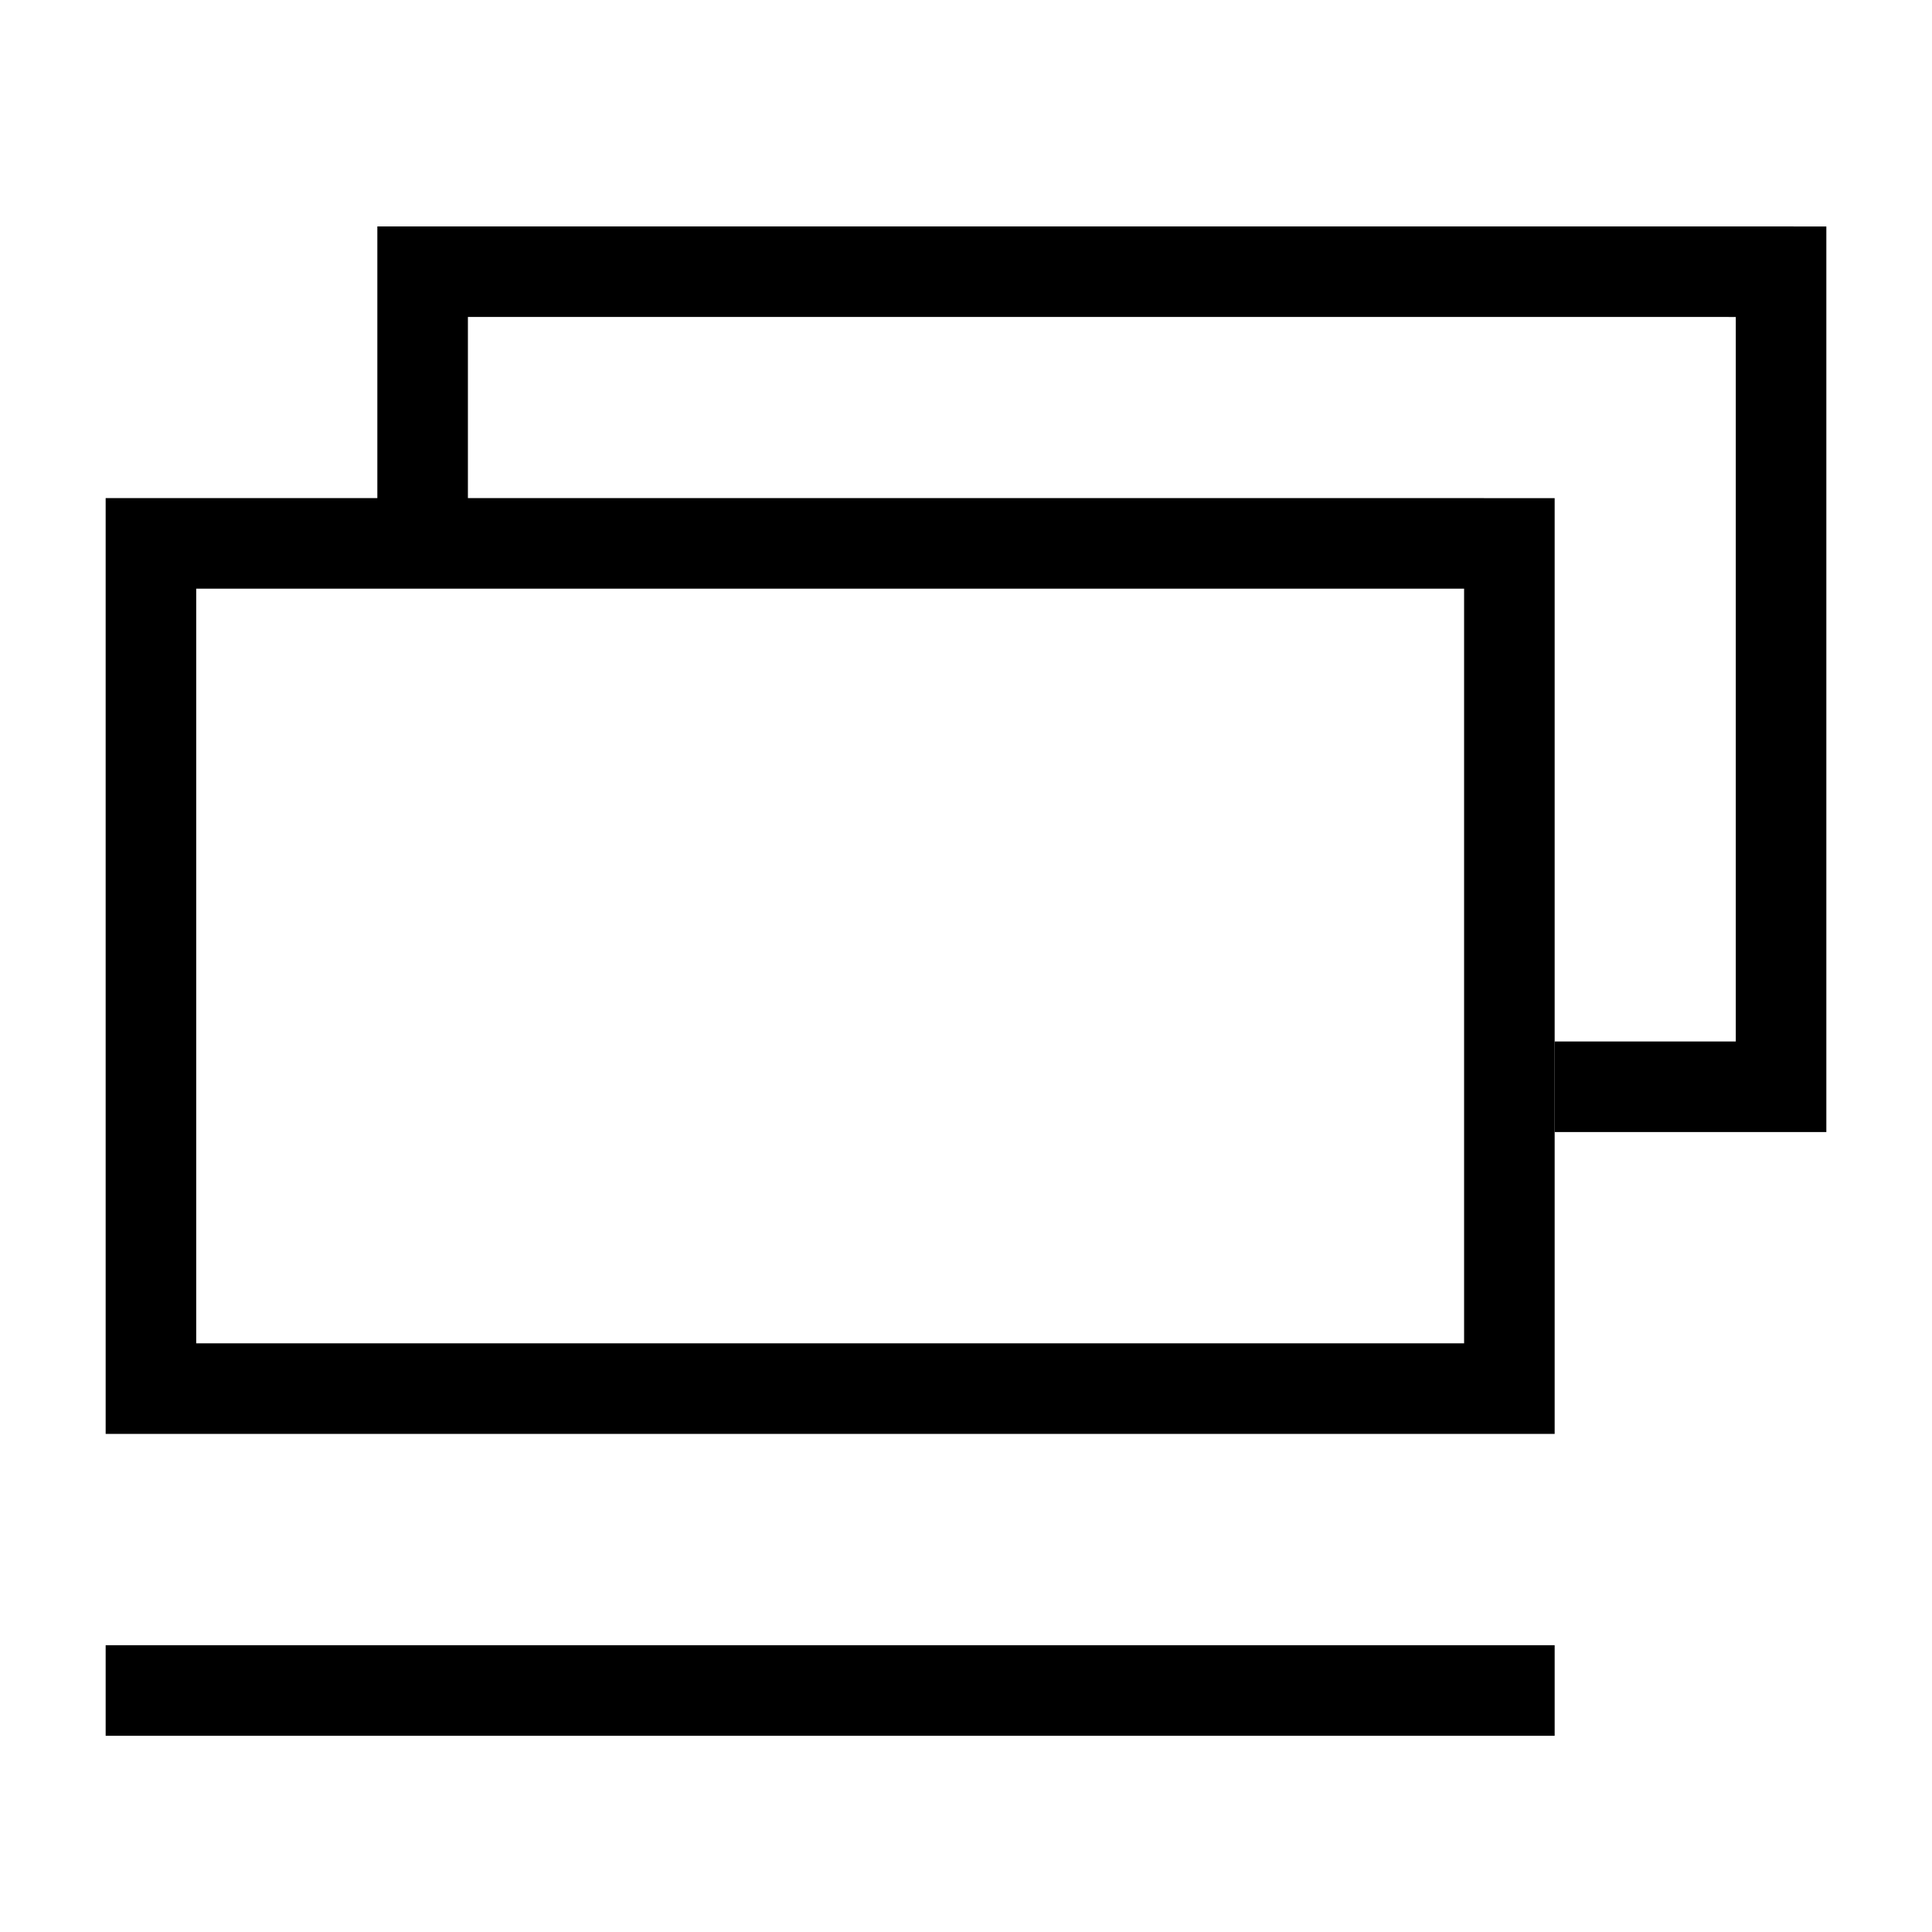
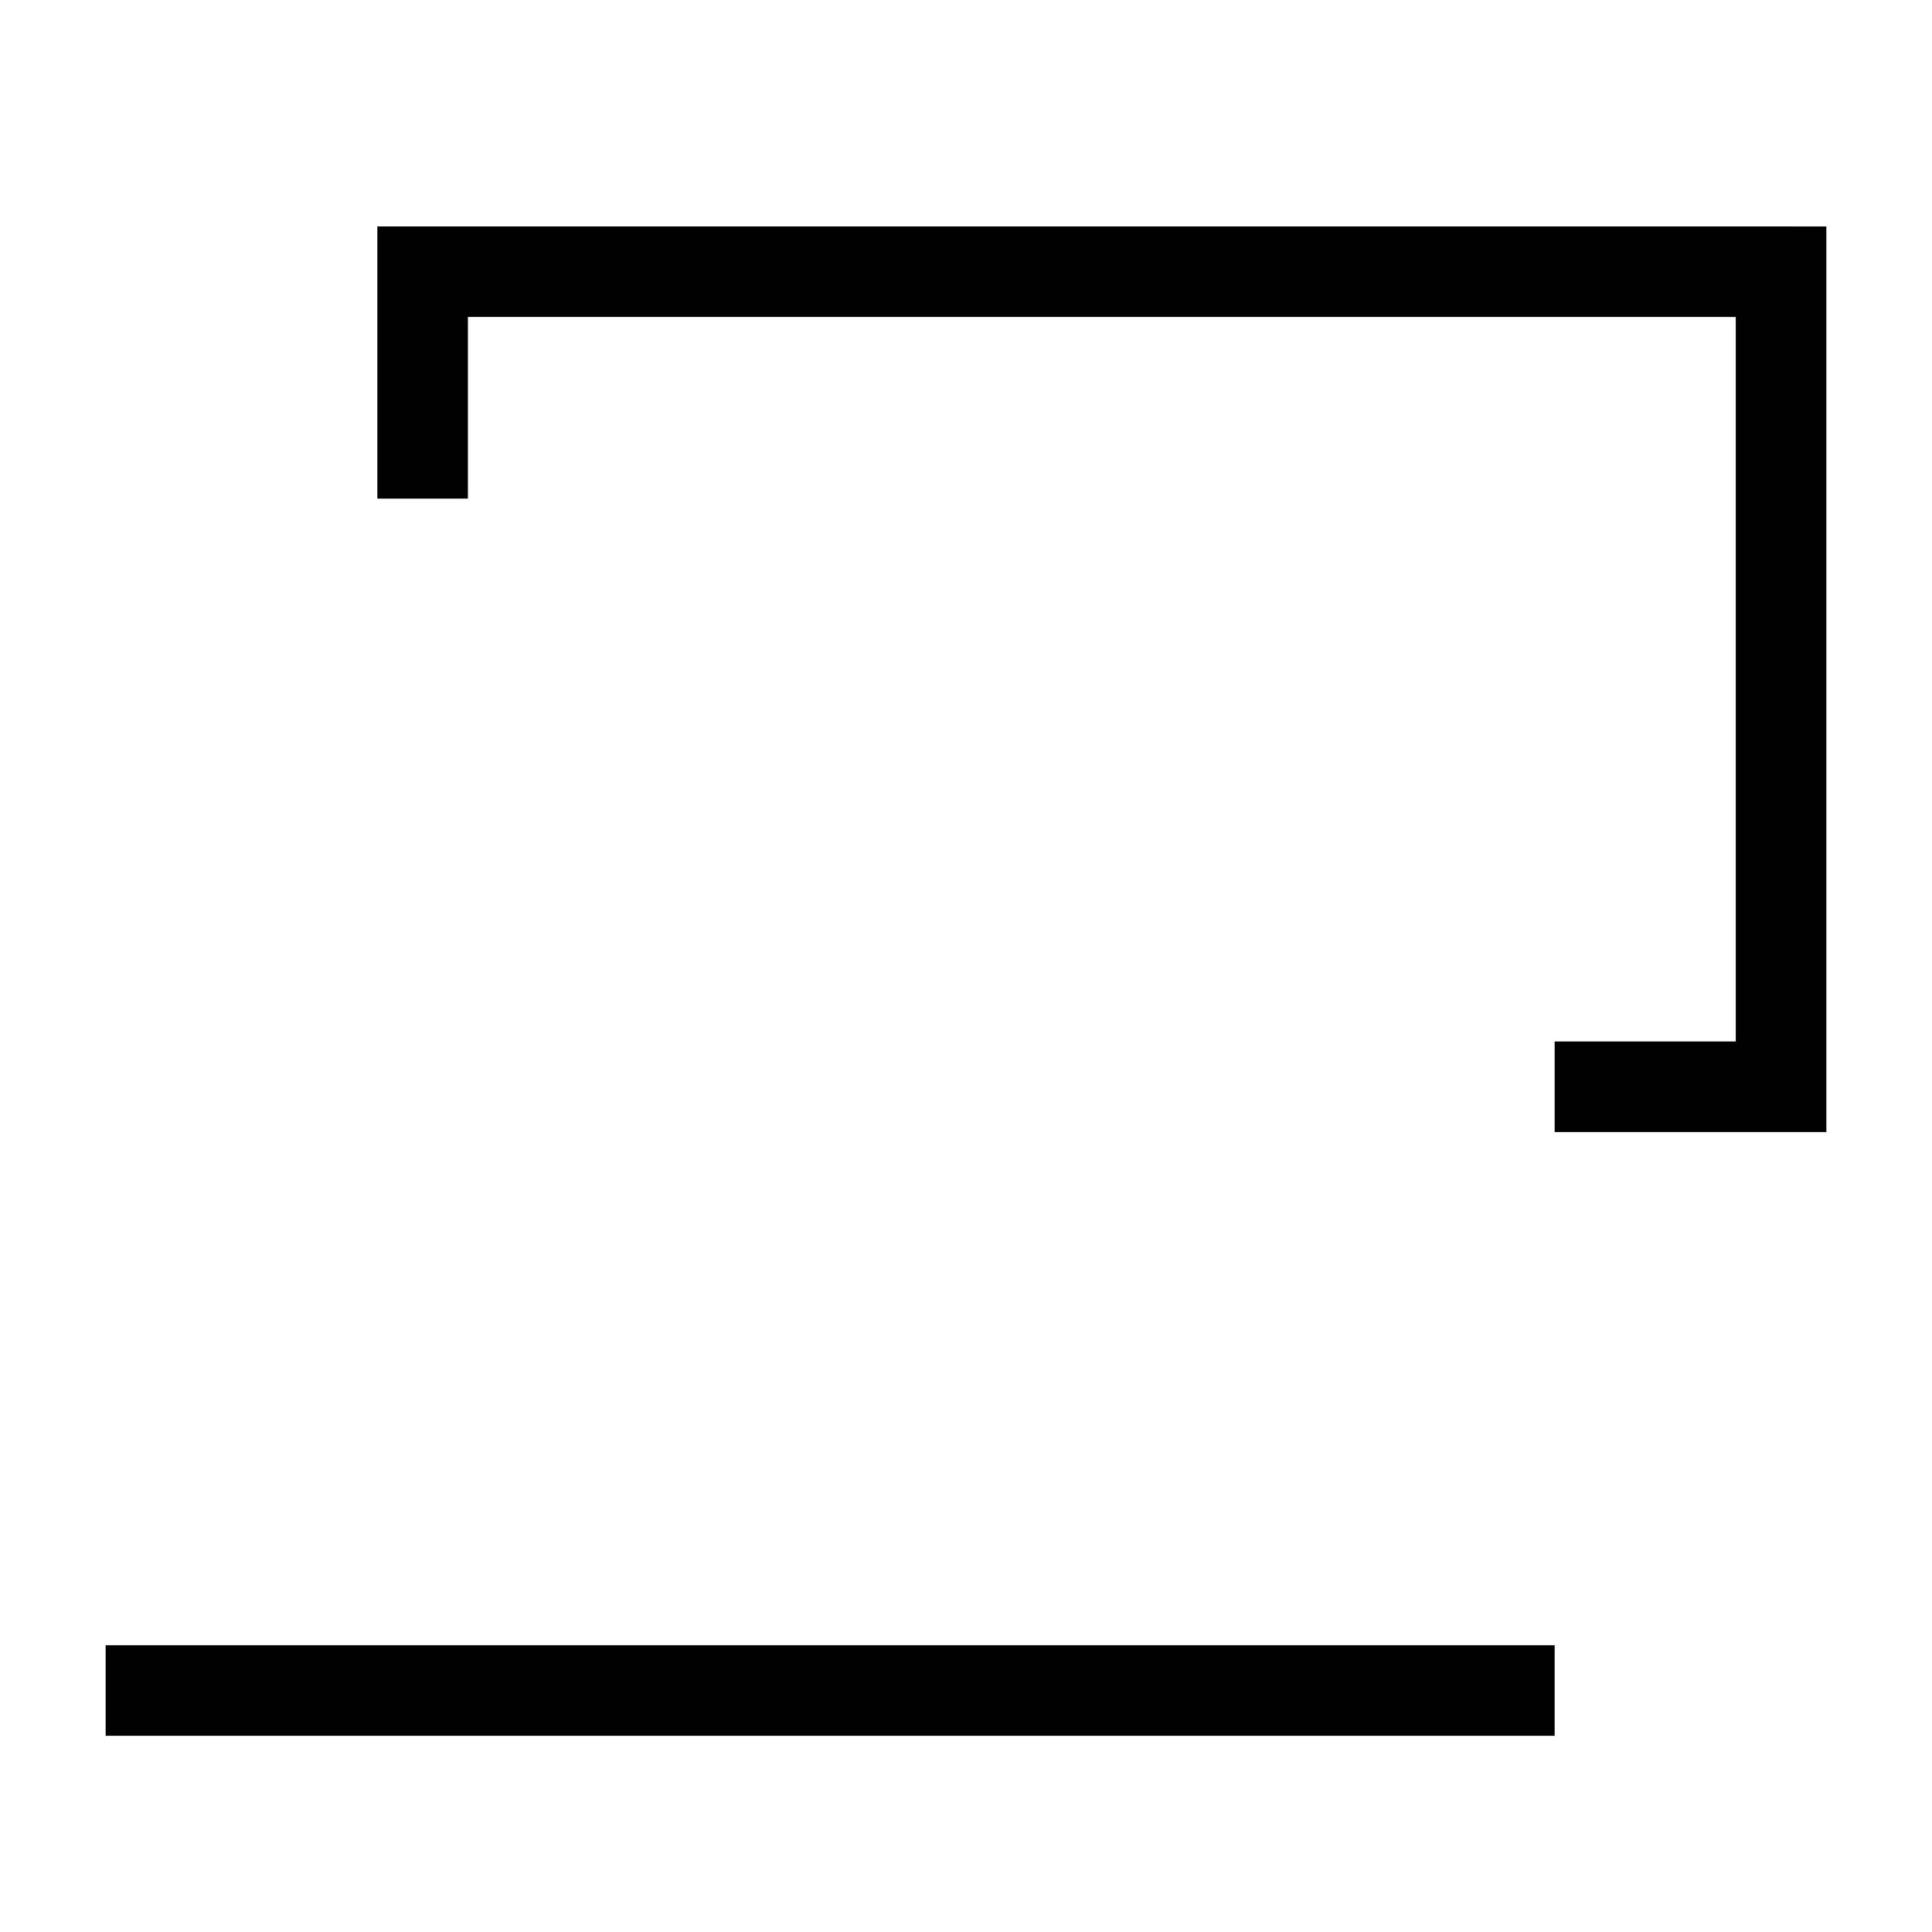
<svg xmlns="http://www.w3.org/2000/svg" width="64" height="64" viewBox="0 0 64 64" fill="none">
-   <path d="M47.632 18H5L5 20.333V46H18.026H50V39V18.001C48.816 18 48.94 18 47.632 18Z" stroke="black" stroke-width="3" />
  <path d="M51.5 36H59C59 34.875 59 30.493 59 29.25V9.001C57.816 9 57.94 9 56.632 9H14C14 11.25 14 15.274 14 16.517" stroke="black" stroke-width="3" />
  <path d="M5 56H50" stroke="black" stroke-width="3" stroke-linecap="square" />
</svg>